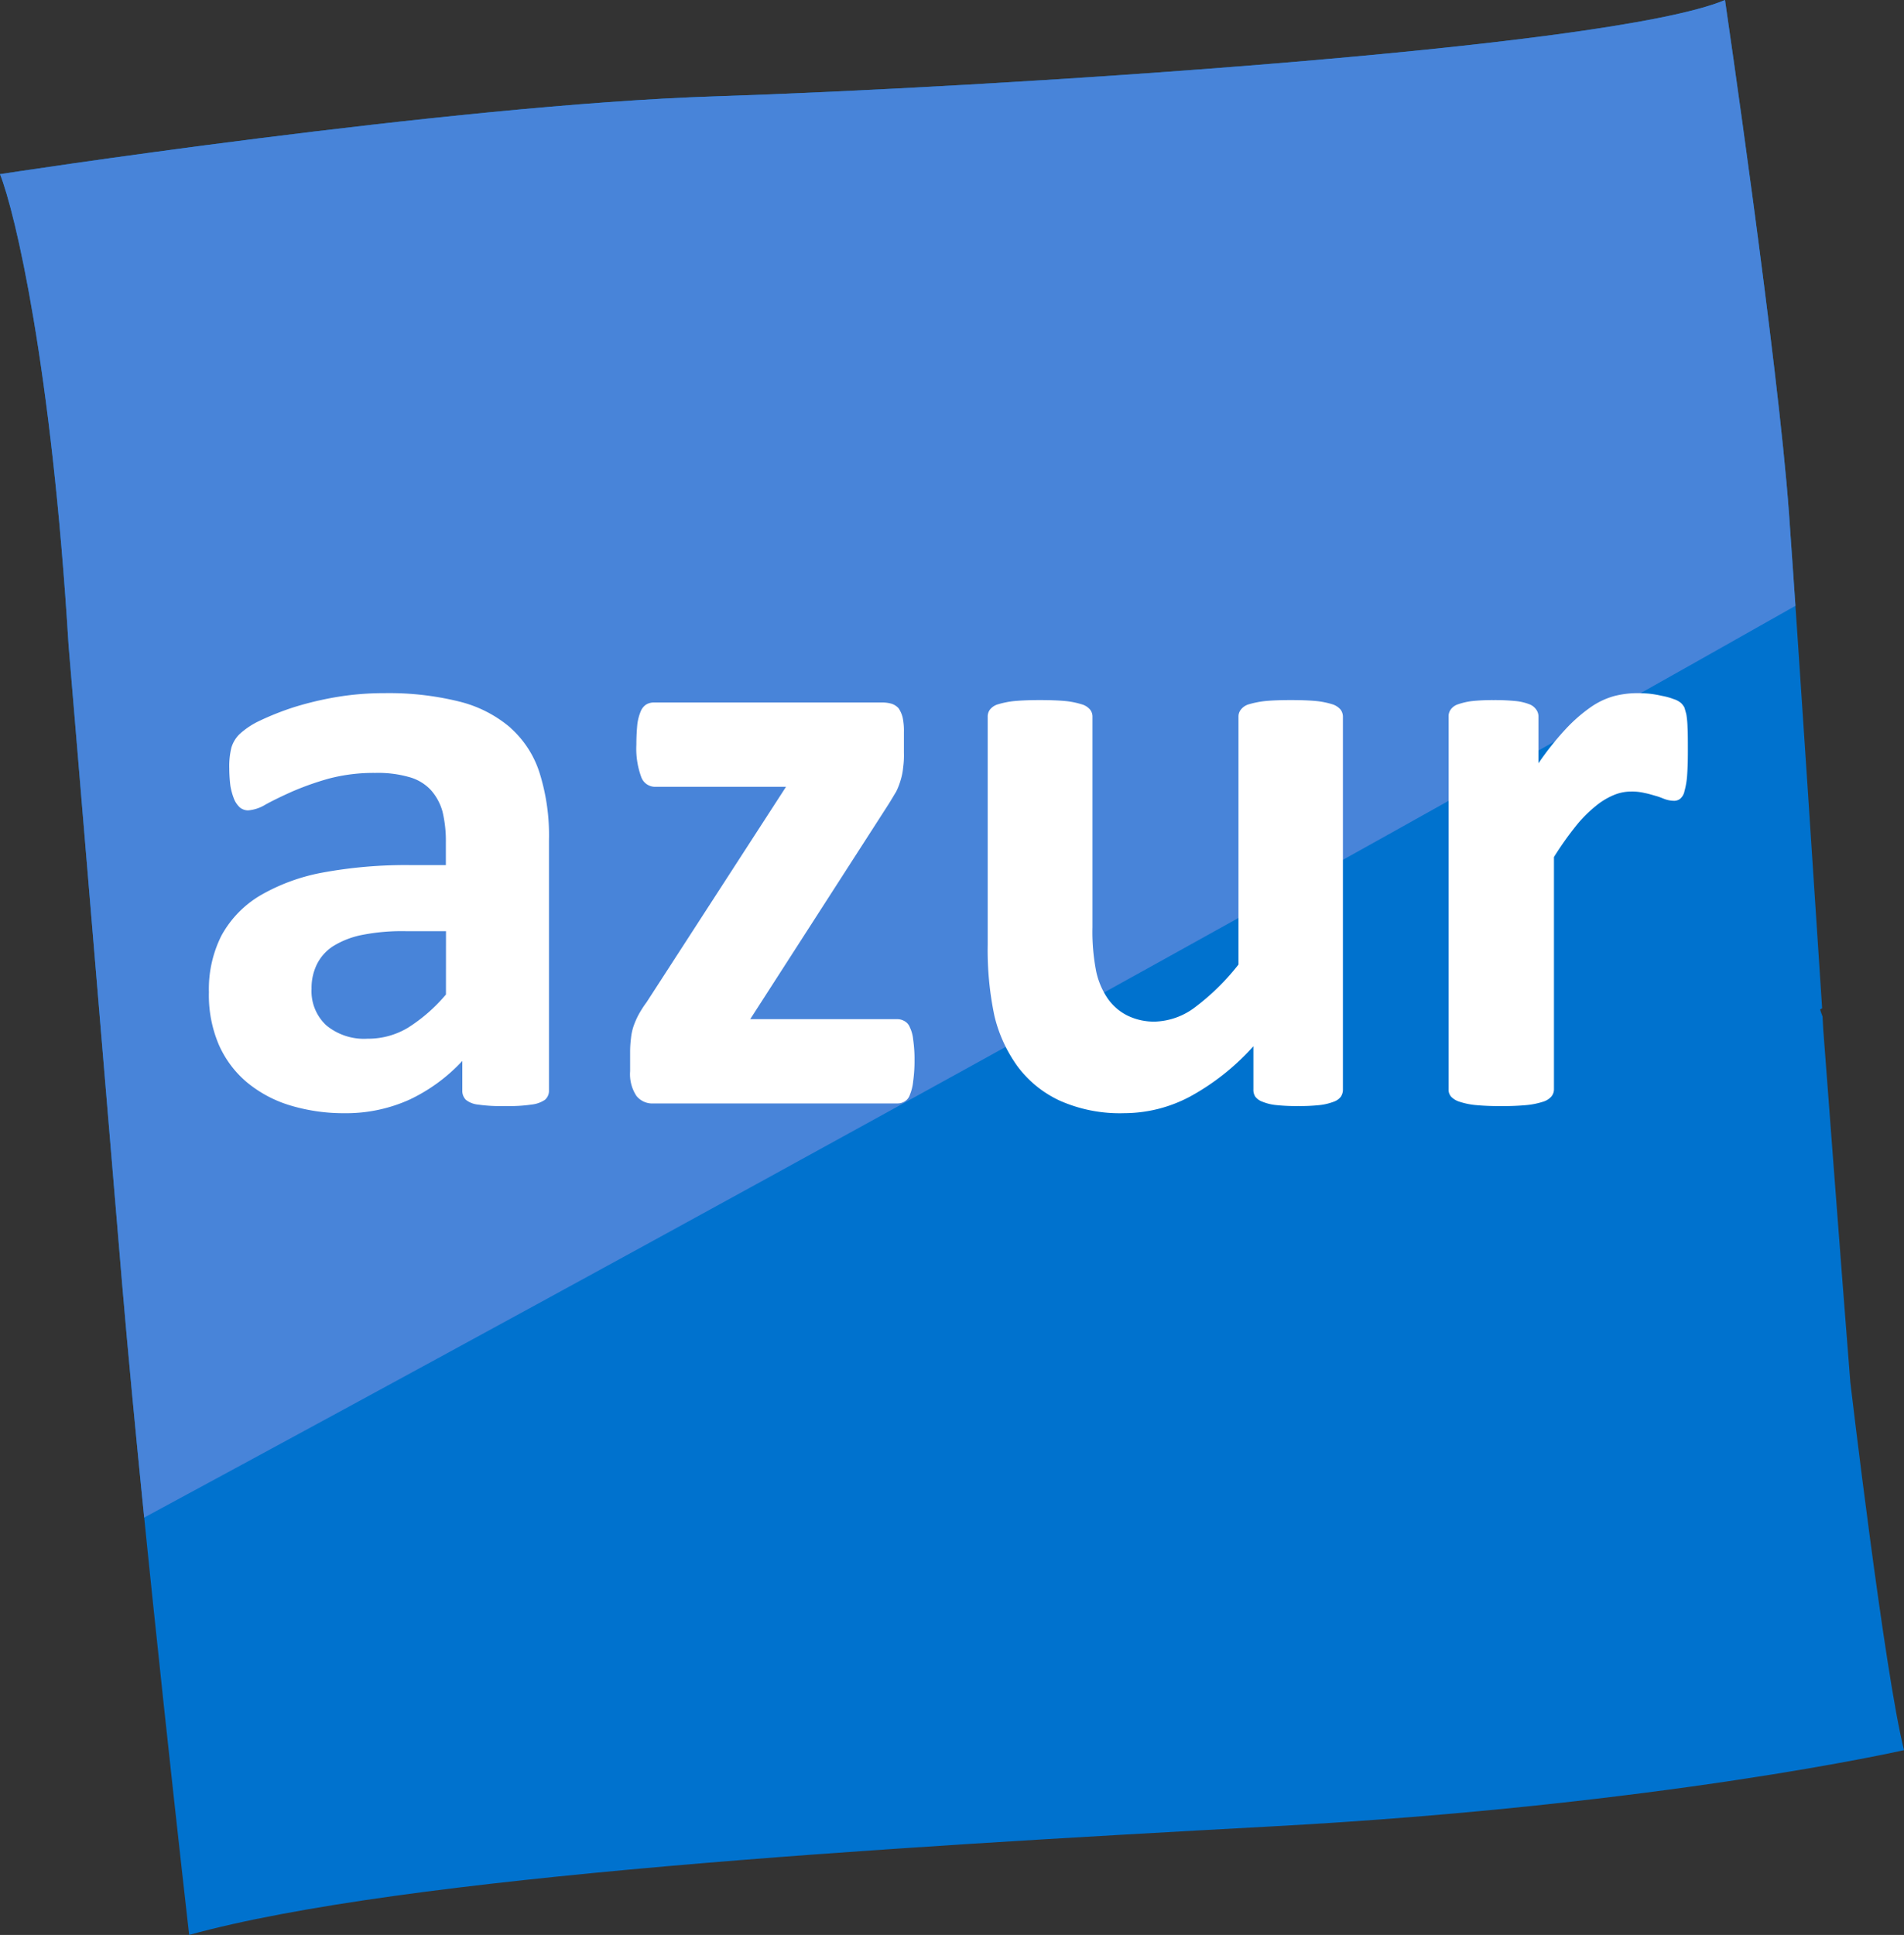
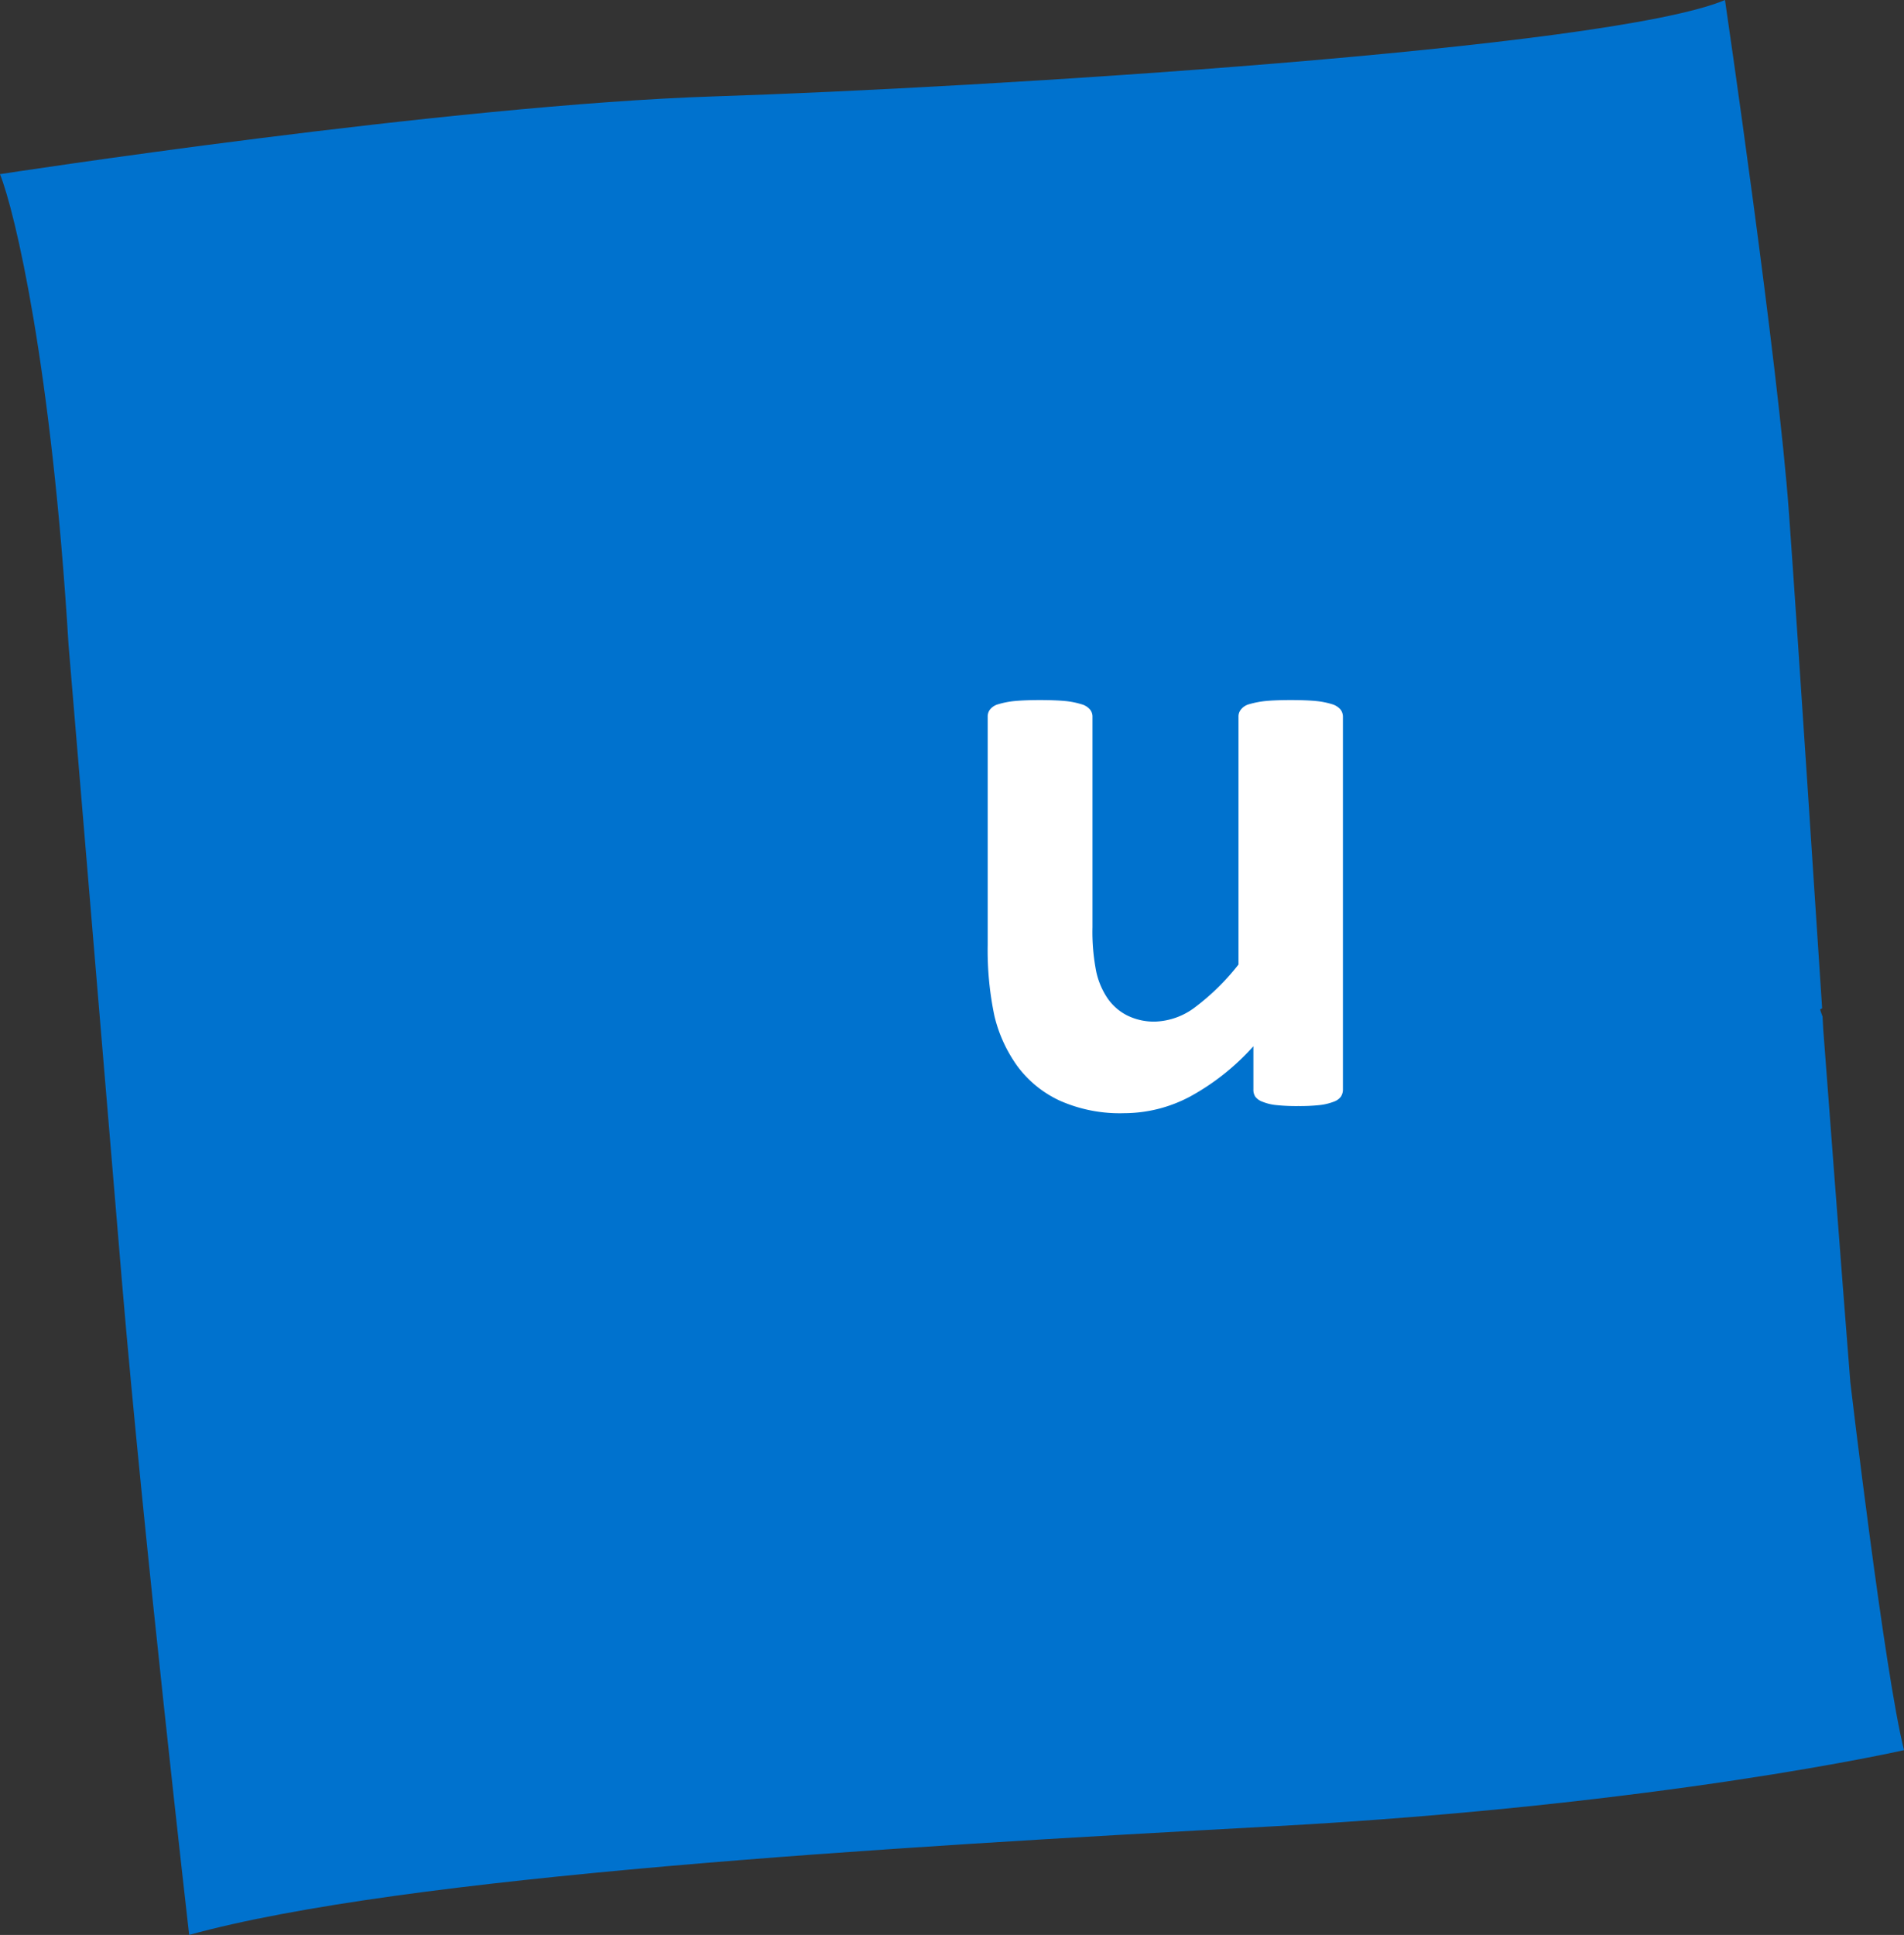
<svg xmlns="http://www.w3.org/2000/svg" id="Calque_1" data-name="Calque 1" viewBox="0 0 115.754 117.604">
  <rect x="0" y="0" width="115.754" height="117.604" fill="#333333" stroke="none" />
  <defs>
    <style>
      .cls-1 {
        fill: #0072ce;
      }

      .cls-2 {
        fill: #4884d9;
      }

      .cls-3 {
        fill: #fff;
      }
    </style>
  </defs>
  <title>7c5fc99d-e73e-43e0-9296-fb0cef9007a8</title>
  <g>
    <path class="cls-1" d="M112.49,84c-.494-6.178-1.644-21.416-1.644-21.416s-.013-.3-.044-.8c-.058-.148-.106-.3-.149-.43.03-.025.091-.042.124-.071-.321-4.863-1.453-22.3-2.015-30.081-.649-9.12-3.891-31.2-3.891-31.2-7.1,2.986-45.243,5.337-61.383,5.854S0,10.585,0,10.585c.917,2.306,3.14,11.663,4.169,28.632L7.426,78.035C8.719,93.3,11.5,117.6,11.5,117.6c13.038-3.6,42.316-5.319,65.926-6.6s38.329-4.629,38.329-4.629C114.572,101.7,112.49,84,112.49,84" />
-     <path class="cls-2" d="M108.762,31.205C108.113,22.085,104.871,0,104.871,0c-7.1,2.986-45.243,5.337-61.383,5.855S0,10.585,0,10.585c.917,2.306,3.14,11.662,4.169,28.632L7.425,78.035c.363,4.266.84,9.242,1.341,14.2,31.662-17.1,68.35-37.292,100.388-55.414-.144-2.132-.279-4.067-.391-5.611" />
    <path class="cls-3" d="M76.2,66.207a.767.767,0,0,0,.117.449.95.95,0,0,0,.442.308,2.971,2.971,0,0,0,.821.2,11.627,11.627,0,0,0,1.354.061,11.262,11.262,0,0,0,1.3-.061,3.427,3.427,0,0,0,.84-.2.933.933,0,0,0,.443-.308.8.8,0,0,0,.126-.449V43.565a.731.731,0,0,0-.145-.44,1.086,1.086,0,0,0-.512-.324,4.883,4.883,0,0,0-.968-.193c-.4-.038-.913-.059-1.549-.059s-1.145.021-1.538.059a5.5,5.5,0,0,0-.989.193.937.937,0,0,0-.5.324.663.663,0,0,0-.148.44V58.623a14.17,14.17,0,0,1-2.623,2.582,4.228,4.228,0,0,1-2.44.886,3.67,3.67,0,0,1-1.7-.372,3.206,3.206,0,0,1-1.194-1.039,4.668,4.668,0,0,1-.686-1.6,12.469,12.469,0,0,1-.234-2.717V43.565a.673.673,0,0,0-.148-.44,1.037,1.037,0,0,0-.529-.324,4.935,4.935,0,0,0-.971-.193c-.412-.038-.929-.059-1.548-.059s-1.122.021-1.536.059a5.1,5.1,0,0,0-.989.193.953.953,0,0,0-.509.324.7.7,0,0,0-.14.44V57.43a19.39,19.39,0,0,0,.411,4.324,8.659,8.659,0,0,0,1.4,3.054,6.726,6.726,0,0,0,2.558,2.082,9,9,0,0,0,3.936.767,8.549,8.549,0,0,0,4.006-1.014A14.51,14.51,0,0,0,76.2,63.59Z" />
-     <path class="cls-3" d="M27.112,60.443a10.039,10.039,0,0,1-2.294,2.011,4.683,4.683,0,0,1-2.477.677,3.6,3.6,0,0,1-2.5-.809,2.827,2.827,0,0,1-.9-2.226,3.267,3.267,0,0,1,.325-1.488,2.8,2.8,0,0,1,1-1.11,5.3,5.3,0,0,1,1.785-.682,12.525,12.525,0,0,1,2.622-.221h2.441Zm3.938-16.2a7.575,7.575,0,0,0-3.114-1.6,17.738,17.738,0,0,0-4.555-.515,17.514,17.514,0,0,0-2.91.235,19.788,19.788,0,0,0-2.594.617,17.219,17.219,0,0,0-2.077.82,4.848,4.848,0,0,0-1.244.825,1.927,1.927,0,0,0-.491.823,4.774,4.774,0,0,0-.126,1.24,9.273,9.273,0,0,0,.067,1.068,3.954,3.954,0,0,0,.225.811,1.46,1.46,0,0,0,.354.512.809.809,0,0,0,.5.175,2.4,2.4,0,0,0,1.055-.352c.423-.234.97-.5,1.617-.79a17.534,17.534,0,0,1,2.213-.784,10.7,10.7,0,0,1,2.849-.351,6.86,6.86,0,0,1,2.046.25,2.8,2.8,0,0,1,1.322.784,3.259,3.259,0,0,1,.719,1.33,7.649,7.649,0,0,1,.2,1.865v1.373h-2.2a27.863,27.863,0,0,0-5.3.456,11.827,11.827,0,0,0-3.821,1.411,6.413,6.413,0,0,0-2.323,2.419,7.221,7.221,0,0,0-.761,3.438,7.663,7.663,0,0,0,.6,3.189,6.3,6.3,0,0,0,1.723,2.3,7.557,7.557,0,0,0,2.614,1.392,11.268,11.268,0,0,0,3.3.475,9.37,9.37,0,0,0,3.986-.838,10.5,10.5,0,0,0,3.182-2.338v1.8a.769.769,0,0,0,.224.568,1.417,1.417,0,0,0,.716.282,9.8,9.8,0,0,0,1.675.09,9.27,9.27,0,0,0,1.6-.09,1.788,1.788,0,0,0,.8-.282.713.713,0,0,0,.254-.568V51.059a12.646,12.646,0,0,0-.558-4.04,6.158,6.158,0,0,0-1.78-2.78" />
-     <path class="cls-3" d="M55.309,62.425a.718.718,0,0,0-.355-.382.842.842,0,0,0-.41-.1H45.61l8.416-13.074c.167-.265.312-.515.46-.759a4.242,4.242,0,0,0,.273-.709,3.672,3.672,0,0,0,.147-.747,5.274,5.274,0,0,0,.048-.9V44.5a3.9,3.9,0,0,0-.077-.89,1.756,1.756,0,0,0-.244-.559.965.965,0,0,0-.431-.279,2,2,0,0,0-.6-.075H39.767a.88.88,0,0,0-.49.128.9.9,0,0,0-.325.411,3.005,3.005,0,0,0-.206.792c-.031.331-.058.741-.058,1.234a4.976,4.976,0,0,0,.294,1.957.892.892,0,0,0,.785.6h8.02l-8.481,13.1a6.478,6.478,0,0,0-.5.783,4.938,4.938,0,0,0-.3.7,3.385,3.385,0,0,0-.147.712,6.675,6.675,0,0,0-.051.824v1.168a2.4,2.4,0,0,0,.383,1.5,1.232,1.232,0,0,0,1.048.459H54.543a.809.809,0,0,0,.451-.119.721.721,0,0,0,.324-.411,2.88,2.88,0,0,0,.2-.834,8.784,8.784,0,0,0,.08-1.258,8.222,8.222,0,0,0-.08-1.245,2.2,2.2,0,0,0-.213-.779" />
-     <path class="cls-3" d="M102.594,44.226a5.84,5.84,0,0,0-.071-.8c-.045-.182-.087-.311-.116-.417a1.04,1.04,0,0,0-.208-.279,1.3,1.3,0,0,0-.458-.244,3.954,3.954,0,0,0-.706-.194,6.814,6.814,0,0,0-.773-.132c-.266-.024-.5-.032-.706-.032a5.681,5.681,0,0,0-1.438.182,4.7,4.7,0,0,0-1.411.671,9.529,9.529,0,0,0-1.5,1.308,17.62,17.62,0,0,0-1.675,2.1V43.566a.72.72,0,0,0-.138-.44.883.883,0,0,0-.421-.324,3.18,3.18,0,0,0-.826-.193A12.8,12.8,0,0,0,90.8,42.55a12.181,12.181,0,0,0-1.293.059,4.078,4.078,0,0,0-.853.193.875.875,0,0,0-.459.324.7.7,0,0,0-.127.44V66.208a.632.632,0,0,0,.156.449,1.193,1.193,0,0,0,.52.308,4.443,4.443,0,0,0,.979.2,15.38,15.38,0,0,0,1.546.061,15.216,15.216,0,0,0,1.536-.061,4.7,4.7,0,0,0,.992-.2,1.1,1.1,0,0,0,.508-.308.682.682,0,0,0,.168-.449V52.089a19.589,19.589,0,0,1,1.322-1.871A7.8,7.8,0,0,1,97,49a4.362,4.362,0,0,1,1.1-.673,2.709,2.709,0,0,1,1.056-.218,3.312,3.312,0,0,1,.84.09c.266.052.5.129.709.187s.39.145.557.2a1.691,1.691,0,0,0,.47.084.6.6,0,0,0,.411-.119.817.817,0,0,0,.265-.466,4.854,4.854,0,0,0,.158-.911c.029-.385.048-.884.048-1.5s0-1.087-.019-1.44" />
  </g>
</svg>